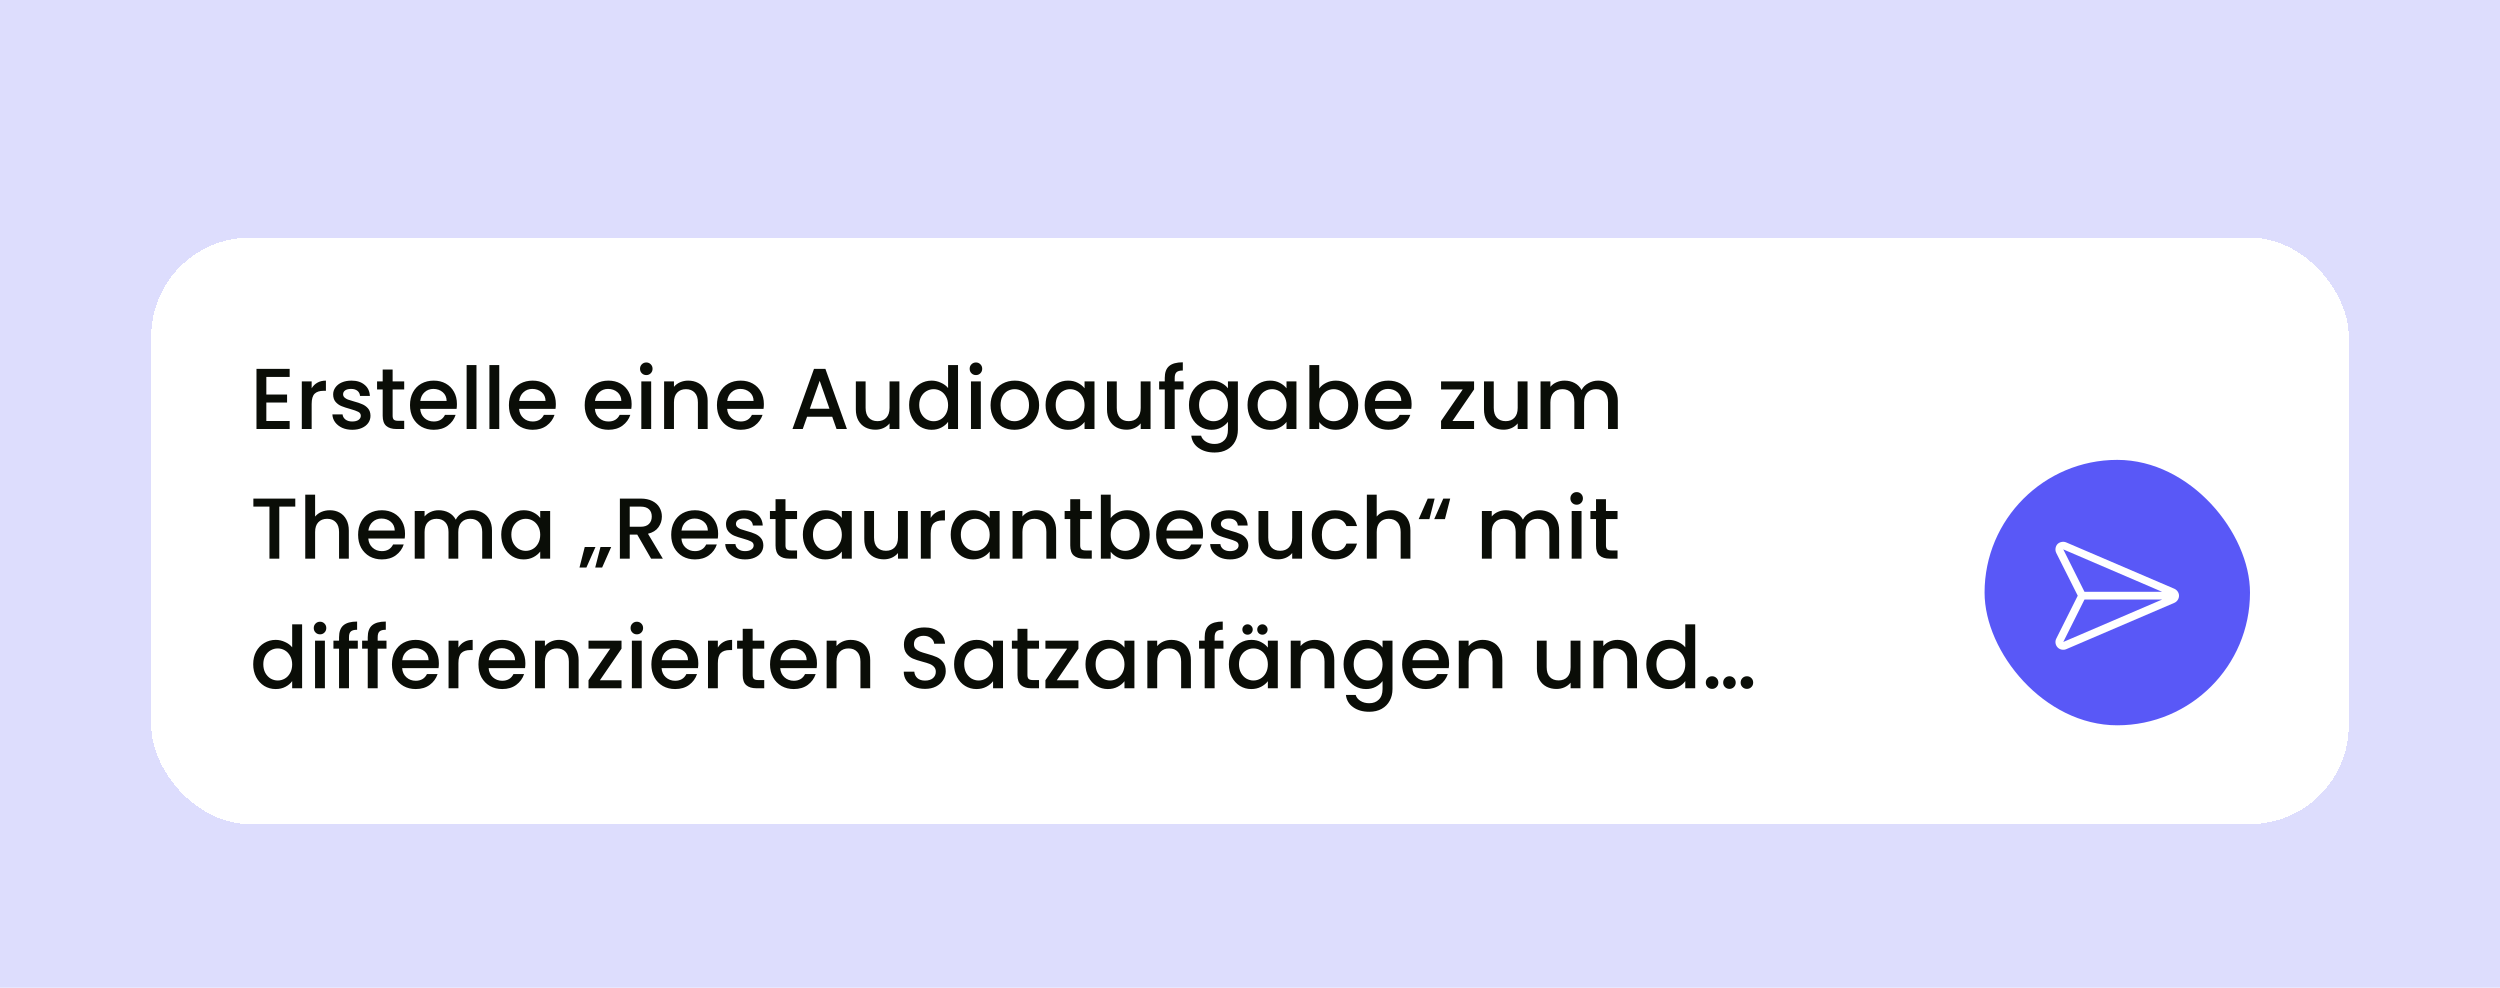
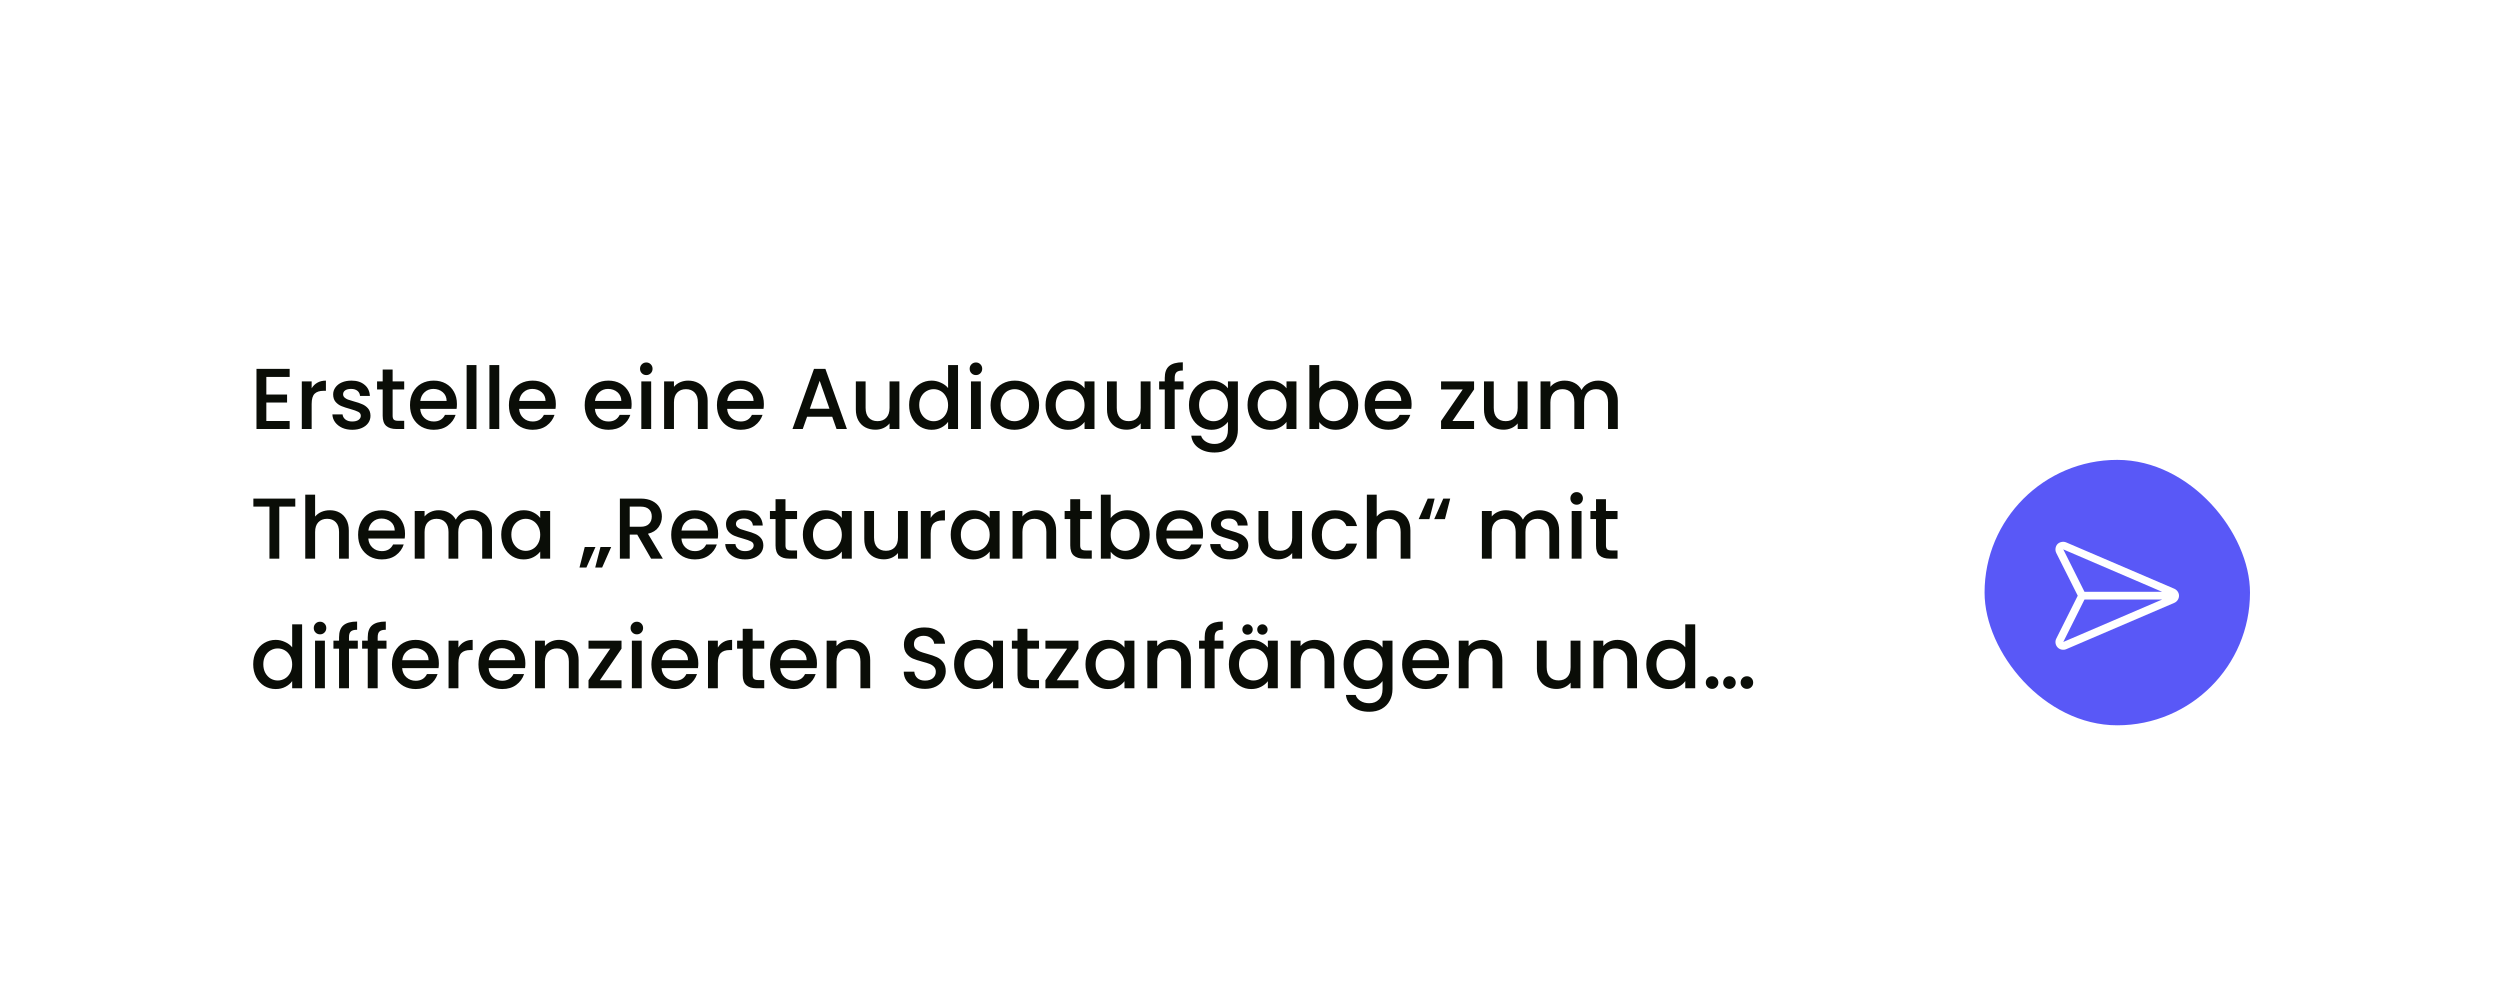
<svg xmlns="http://www.w3.org/2000/svg" width="405" height="160" viewBox="0 0 405 160" fill="none">
  <g clip-path="url(#clip0_9264_1974)">
-     <rect width="405" height="160" fill="#DDDDFD" />
    <g filter="url(#filter0_dd_9264_1974)">
      <rect x="24.5" y="32.5" width="356" height="95" rx="16" fill="white" shape-rendering="crispEdges" />
      <path d="M43.146 55.058V57.914H46.506V59.216H43.146V62.198H46.926V63.5H41.55V53.756H46.926V55.058H43.146ZM50.488 56.906C50.721 56.514 51.029 56.211 51.412 55.996C51.804 55.772 52.266 55.66 52.798 55.66V57.312H52.392C51.767 57.312 51.291 57.471 50.964 57.788C50.647 58.105 50.488 58.656 50.488 59.44V63.5H48.892V55.786H50.488V56.906ZM57.065 63.626C56.458 63.626 55.912 63.519 55.427 63.304C54.951 63.08 54.573 62.781 54.293 62.408C54.013 62.025 53.864 61.601 53.845 61.134H55.497C55.525 61.461 55.679 61.736 55.959 61.96C56.248 62.175 56.608 62.282 57.037 62.282C57.485 62.282 57.83 62.198 58.073 62.03C58.325 61.853 58.451 61.629 58.451 61.358C58.451 61.069 58.311 60.854 58.031 60.714C57.76 60.574 57.326 60.42 56.729 60.252C56.15 60.093 55.679 59.939 55.315 59.79C54.951 59.641 54.633 59.412 54.363 59.104C54.102 58.796 53.971 58.39 53.971 57.886C53.971 57.475 54.092 57.102 54.335 56.766C54.578 56.421 54.923 56.15 55.371 55.954C55.828 55.758 56.351 55.66 56.939 55.66C57.816 55.66 58.521 55.884 59.053 56.332C59.594 56.771 59.883 57.373 59.921 58.138H58.325C58.297 57.793 58.157 57.517 57.905 57.312C57.653 57.107 57.312 57.004 56.883 57.004C56.463 57.004 56.141 57.083 55.917 57.242C55.693 57.401 55.581 57.611 55.581 57.872C55.581 58.077 55.656 58.25 55.805 58.39C55.954 58.53 56.136 58.642 56.351 58.726C56.566 58.801 56.883 58.899 57.303 59.02C57.863 59.169 58.32 59.323 58.675 59.482C59.039 59.631 59.352 59.855 59.613 60.154C59.874 60.453 60.01 60.849 60.019 61.344C60.019 61.783 59.898 62.175 59.655 62.52C59.412 62.865 59.067 63.136 58.619 63.332C58.18 63.528 57.662 63.626 57.065 63.626ZM63.605 57.088V61.358C63.605 61.647 63.671 61.857 63.801 61.988C63.941 62.109 64.175 62.17 64.501 62.17H65.481V63.5H64.221C63.503 63.5 62.952 63.332 62.569 62.996C62.187 62.66 61.995 62.114 61.995 61.358V57.088H61.085V55.786H61.995V53.868H63.605V55.786H65.481V57.088H63.605ZM74.022 59.454C74.022 59.743 74.004 60.005 73.966 60.238H68.072C68.119 60.854 68.348 61.349 68.758 61.722C69.169 62.095 69.673 62.282 70.27 62.282C71.129 62.282 71.736 61.923 72.09 61.204H73.812C73.579 61.913 73.154 62.497 72.538 62.954C71.932 63.402 71.176 63.626 70.27 63.626C69.533 63.626 68.87 63.463 68.282 63.136C67.704 62.8 67.246 62.333 66.91 61.736C66.584 61.129 66.42 60.429 66.42 59.636C66.42 58.843 66.579 58.147 66.896 57.55C67.223 56.943 67.676 56.477 68.254 56.15C68.842 55.823 69.514 55.66 70.27 55.66C70.998 55.66 71.647 55.819 72.216 56.136C72.786 56.453 73.229 56.901 73.546 57.48C73.864 58.049 74.022 58.707 74.022 59.454ZM72.356 58.95C72.347 58.362 72.137 57.891 71.726 57.536C71.316 57.181 70.807 57.004 70.2 57.004C69.65 57.004 69.178 57.181 68.786 57.536C68.394 57.881 68.161 58.353 68.086 58.95H72.356ZM77.189 53.14V63.5H75.593V53.14H77.189ZM80.88 53.14V63.5H79.284V53.14H80.88ZM90.046 59.454C90.046 59.743 90.027 60.005 89.99 60.238H84.096C84.142 60.854 84.371 61.349 84.782 61.722C85.192 62.095 85.696 62.282 86.294 62.282C87.152 62.282 87.759 61.923 88.114 61.204H89.836C89.602 61.913 89.178 62.497 88.562 62.954C87.955 63.402 87.199 63.626 86.294 63.626C85.556 63.626 84.894 63.463 84.306 63.136C83.727 62.8 83.27 62.333 82.934 61.736C82.607 61.129 82.444 60.429 82.444 59.636C82.444 58.843 82.602 58.147 82.92 57.55C83.246 56.943 83.699 56.477 84.278 56.15C84.866 55.823 85.538 55.66 86.294 55.66C87.022 55.66 87.67 55.819 88.24 56.136C88.809 56.453 89.252 56.901 89.57 57.48C89.887 58.049 90.046 58.707 90.046 59.454ZM88.38 58.95C88.37 58.362 88.16 57.891 87.75 57.536C87.339 57.181 86.83 57.004 86.224 57.004C85.673 57.004 85.202 57.181 84.81 57.536C84.418 57.881 84.184 58.353 84.11 58.95H88.38ZM102.323 59.454C102.323 59.743 102.304 60.005 102.267 60.238H96.373C96.42 60.854 96.648 61.349 97.059 61.722C97.47 62.095 97.974 62.282 98.571 62.282C99.43 62.282 100.036 61.923 100.391 61.204H102.113C101.88 61.913 101.455 62.497 100.839 62.954C100.232 63.402 99.477 63.626 98.571 63.626C97.834 63.626 97.171 63.463 96.583 63.136C96.004 62.8 95.547 62.333 95.211 61.736C94.885 61.129 94.721 60.429 94.721 59.636C94.721 58.843 94.88 58.147 95.197 57.55C95.524 56.943 95.977 56.477 96.555 56.15C97.143 55.823 97.815 55.66 98.571 55.66C99.299 55.66 99.948 55.819 100.517 56.136C101.086 56.453 101.53 56.901 101.847 57.48C102.164 58.049 102.323 58.707 102.323 59.454ZM100.657 58.95C100.648 58.362 100.438 57.891 100.027 57.536C99.617 57.181 99.108 57.004 98.501 57.004C97.951 57.004 97.479 57.181 97.087 57.536C96.695 57.881 96.462 58.353 96.387 58.95H100.657ZM104.706 54.764C104.416 54.764 104.174 54.666 103.978 54.47C103.782 54.274 103.684 54.031 103.684 53.742C103.684 53.453 103.782 53.21 103.978 53.014C104.174 52.818 104.416 52.72 104.706 52.72C104.986 52.72 105.224 52.818 105.42 53.014C105.616 53.21 105.714 53.453 105.714 53.742C105.714 54.031 105.616 54.274 105.42 54.47C105.224 54.666 104.986 54.764 104.706 54.764ZM105.49 55.786V63.5H103.894V55.786H105.49ZM111.477 55.66C112.084 55.66 112.625 55.786 113.101 56.038C113.586 56.29 113.964 56.663 114.235 57.158C114.506 57.653 114.641 58.25 114.641 58.95V63.5H113.059V59.188C113.059 58.497 112.886 57.97 112.541 57.606C112.196 57.233 111.724 57.046 111.127 57.046C110.53 57.046 110.054 57.233 109.699 57.606C109.354 57.97 109.181 58.497 109.181 59.188V63.5H107.585V55.786H109.181V56.668C109.442 56.351 109.774 56.103 110.175 55.926C110.586 55.749 111.02 55.66 111.477 55.66ZM123.747 59.454C123.747 59.743 123.728 60.005 123.691 60.238H117.797C117.844 60.854 118.072 61.349 118.483 61.722C118.894 62.095 119.398 62.282 119.995 62.282C120.854 62.282 121.46 61.923 121.815 61.204H123.537C123.304 61.913 122.879 62.497 122.263 62.954C121.656 63.402 120.9 63.626 119.995 63.626C119.258 63.626 118.595 63.463 118.007 63.136C117.428 62.8 116.971 62.333 116.635 61.736C116.308 61.129 116.145 60.429 116.145 59.636C116.145 58.843 116.304 58.147 116.621 57.55C116.948 56.943 117.4 56.477 117.979 56.15C118.567 55.823 119.239 55.66 119.995 55.66C120.723 55.66 121.372 55.819 121.941 56.136C122.51 56.453 122.954 56.901 123.271 57.48C123.588 58.049 123.747 58.707 123.747 59.454ZM122.081 58.95C122.072 58.362 121.862 57.891 121.451 57.536C121.04 57.181 120.532 57.004 119.925 57.004C119.374 57.004 118.903 57.181 118.511 57.536C118.119 57.881 117.886 58.353 117.811 58.95H122.081ZM134.82 61.512H130.746L130.046 63.5H128.38L131.866 53.756H133.714L137.2 63.5H135.52L134.82 61.512ZM134.372 60.21L132.79 55.688L131.194 60.21H134.372ZM145.702 55.786V63.5H144.106V62.59C143.854 62.907 143.523 63.159 143.112 63.346C142.711 63.523 142.281 63.612 141.824 63.612C141.217 63.612 140.671 63.486 140.186 63.234C139.71 62.982 139.332 62.609 139.052 62.114C138.781 61.619 138.646 61.022 138.646 60.322V55.786H140.228V60.084C140.228 60.775 140.401 61.307 140.746 61.68C141.091 62.044 141.563 62.226 142.16 62.226C142.757 62.226 143.229 62.044 143.574 61.68C143.929 61.307 144.106 60.775 144.106 60.084V55.786H145.702ZM147.276 59.608C147.276 58.833 147.434 58.147 147.752 57.55C148.078 56.953 148.517 56.491 149.068 56.164C149.628 55.828 150.248 55.66 150.93 55.66C151.434 55.66 151.928 55.772 152.414 55.996C152.908 56.211 153.3 56.5 153.59 56.864V53.14H155.2V63.5H153.59V62.338C153.328 62.711 152.964 63.019 152.498 63.262C152.04 63.505 151.513 63.626 150.916 63.626C150.244 63.626 149.628 63.458 149.068 63.122C148.517 62.777 148.078 62.301 147.752 61.694C147.434 61.078 147.276 60.383 147.276 59.608ZM153.59 59.636C153.59 59.104 153.478 58.642 153.254 58.25C153.039 57.858 152.754 57.559 152.4 57.354C152.045 57.149 151.662 57.046 151.252 57.046C150.841 57.046 150.458 57.149 150.104 57.354C149.749 57.55 149.46 57.844 149.236 58.236C149.021 58.619 148.914 59.076 148.914 59.608C148.914 60.14 149.021 60.607 149.236 61.008C149.46 61.409 149.749 61.717 150.104 61.932C150.468 62.137 150.85 62.24 151.252 62.24C151.662 62.24 152.045 62.137 152.4 61.932C152.754 61.727 153.039 61.428 153.254 61.036C153.478 60.635 153.59 60.168 153.59 59.636ZM158.108 54.764C157.819 54.764 157.576 54.666 157.38 54.47C157.184 54.274 157.086 54.031 157.086 53.742C157.086 53.453 157.184 53.21 157.38 53.014C157.576 52.818 157.819 52.72 158.108 52.72C158.388 52.72 158.626 52.818 158.822 53.014C159.018 53.21 159.116 53.453 159.116 53.742C159.116 54.031 159.018 54.274 158.822 54.47C158.626 54.666 158.388 54.764 158.108 54.764ZM158.892 55.786V63.5H157.296V55.786H158.892ZM164.334 63.626C163.606 63.626 162.948 63.463 162.36 63.136C161.772 62.8 161.31 62.333 160.974 61.736C160.638 61.129 160.47 60.429 160.47 59.636C160.47 58.852 160.642 58.157 160.988 57.55C161.333 56.943 161.804 56.477 162.402 56.15C162.999 55.823 163.666 55.66 164.404 55.66C165.141 55.66 165.808 55.823 166.406 56.15C167.003 56.477 167.474 56.943 167.82 57.55C168.165 58.157 168.338 58.852 168.338 59.636C168.338 60.42 168.16 61.115 167.806 61.722C167.451 62.329 166.966 62.8 166.35 63.136C165.743 63.463 165.071 63.626 164.334 63.626ZM164.334 62.24C164.744 62.24 165.127 62.142 165.482 61.946C165.846 61.75 166.14 61.456 166.364 61.064C166.588 60.672 166.7 60.196 166.7 59.636C166.7 59.076 166.592 58.605 166.378 58.222C166.163 57.83 165.878 57.536 165.524 57.34C165.169 57.144 164.786 57.046 164.376 57.046C163.965 57.046 163.582 57.144 163.228 57.34C162.882 57.536 162.607 57.83 162.402 58.222C162.196 58.605 162.094 59.076 162.094 59.636C162.094 60.467 162.304 61.111 162.724 61.568C163.153 62.016 163.69 62.24 164.334 62.24ZM169.383 59.608C169.383 58.833 169.542 58.147 169.859 57.55C170.186 56.953 170.625 56.491 171.175 56.164C171.735 55.828 172.351 55.66 173.023 55.66C173.63 55.66 174.157 55.781 174.605 56.024C175.063 56.257 175.427 56.551 175.697 56.906V55.786H177.307V63.5H175.697V62.352C175.427 62.716 175.058 63.019 174.591 63.262C174.125 63.505 173.593 63.626 172.995 63.626C172.333 63.626 171.726 63.458 171.175 63.122C170.625 62.777 170.186 62.301 169.859 61.694C169.542 61.078 169.383 60.383 169.383 59.608ZM175.697 59.636C175.697 59.104 175.585 58.642 175.361 58.25C175.147 57.858 174.862 57.559 174.507 57.354C174.153 57.149 173.77 57.046 173.359 57.046C172.949 57.046 172.566 57.149 172.211 57.354C171.857 57.55 171.567 57.844 171.343 58.236C171.129 58.619 171.021 59.076 171.021 59.608C171.021 60.14 171.129 60.607 171.343 61.008C171.567 61.409 171.857 61.717 172.211 61.932C172.575 62.137 172.958 62.24 173.359 62.24C173.77 62.24 174.153 62.137 174.507 61.932C174.862 61.727 175.147 61.428 175.361 61.036C175.585 60.635 175.697 60.168 175.697 59.636ZM186.39 55.786V63.5H184.794V62.59C184.542 62.907 184.21 63.159 183.8 63.346C183.398 63.523 182.969 63.612 182.512 63.612C181.905 63.612 181.359 63.486 180.874 63.234C180.398 62.982 180.02 62.609 179.74 62.114C179.469 61.619 179.334 61.022 179.334 60.322V55.786H180.916V60.084C180.916 60.775 181.088 61.307 181.434 61.68C181.779 62.044 182.25 62.226 182.848 62.226C183.445 62.226 183.916 62.044 184.262 61.68C184.616 61.307 184.794 60.775 184.794 60.084V55.786H186.39ZM191.729 57.088H190.301V63.5H188.691V57.088H187.781V55.786H188.691V55.24C188.691 54.353 188.925 53.709 189.391 53.308C189.867 52.897 190.609 52.692 191.617 52.692V54.022C191.132 54.022 190.791 54.115 190.595 54.302C190.399 54.479 190.301 54.792 190.301 55.24V55.786H191.729V57.088ZM196.252 55.66C196.849 55.66 197.376 55.781 197.834 56.024C198.3 56.257 198.664 56.551 198.926 56.906V55.786H200.536V63.626C200.536 64.335 200.386 64.965 200.088 65.516C199.789 66.076 199.355 66.515 198.786 66.832C198.226 67.149 197.554 67.308 196.77 67.308C195.724 67.308 194.856 67.061 194.166 66.566C193.475 66.081 193.083 65.418 192.99 64.578H194.572C194.693 64.979 194.95 65.301 195.342 65.544C195.743 65.796 196.219 65.922 196.77 65.922C197.414 65.922 197.932 65.726 198.324 65.334C198.725 64.942 198.926 64.373 198.926 63.626V62.338C198.655 62.702 198.286 63.01 197.82 63.262C197.362 63.505 196.84 63.626 196.252 63.626C195.58 63.626 194.964 63.458 194.404 63.122C193.853 62.777 193.414 62.301 193.088 61.694C192.77 61.078 192.612 60.383 192.612 59.608C192.612 58.833 192.77 58.147 193.088 57.55C193.414 56.953 193.853 56.491 194.404 56.164C194.964 55.828 195.58 55.66 196.252 55.66ZM198.926 59.636C198.926 59.104 198.814 58.642 198.59 58.25C198.375 57.858 198.09 57.559 197.736 57.354C197.381 57.149 196.998 57.046 196.588 57.046C196.177 57.046 195.794 57.149 195.44 57.354C195.085 57.55 194.796 57.844 194.572 58.236C194.357 58.619 194.25 59.076 194.25 59.608C194.25 60.14 194.357 60.607 194.572 61.008C194.796 61.409 195.085 61.717 195.44 61.932C195.804 62.137 196.186 62.24 196.588 62.24C196.998 62.24 197.381 62.137 197.736 61.932C198.09 61.727 198.375 61.428 198.59 61.036C198.814 60.635 198.926 60.168 198.926 59.636ZM202.1 59.608C202.1 58.833 202.259 58.147 202.576 57.55C202.903 56.953 203.341 56.491 203.892 56.164C204.452 55.828 205.068 55.66 205.74 55.66C206.347 55.66 206.874 55.781 207.322 56.024C207.779 56.257 208.143 56.551 208.414 56.906V55.786H210.024V63.5H208.414V62.352C208.143 62.716 207.775 63.019 207.308 63.262C206.841 63.505 206.309 63.626 205.712 63.626C205.049 63.626 204.443 63.458 203.892 63.122C203.341 62.777 202.903 62.301 202.576 61.694C202.259 61.078 202.1 60.383 202.1 59.608ZM208.414 59.636C208.414 59.104 208.302 58.642 208.078 58.25C207.863 57.858 207.579 57.559 207.224 57.354C206.869 57.149 206.487 57.046 206.076 57.046C205.665 57.046 205.283 57.149 204.928 57.354C204.573 57.55 204.284 57.844 204.06 58.236C203.845 58.619 203.738 59.076 203.738 59.608C203.738 60.14 203.845 60.607 204.06 61.008C204.284 61.409 204.573 61.717 204.928 61.932C205.292 62.137 205.675 62.24 206.076 62.24C206.487 62.24 206.869 62.137 207.224 61.932C207.579 61.727 207.863 61.428 208.078 61.036C208.302 60.635 208.414 60.168 208.414 59.636ZM213.716 56.934C213.987 56.561 214.356 56.257 214.822 56.024C215.298 55.781 215.826 55.66 216.404 55.66C217.086 55.66 217.702 55.823 218.252 56.15C218.803 56.477 219.237 56.943 219.554 57.55C219.872 58.147 220.03 58.833 220.03 59.608C220.03 60.383 219.872 61.078 219.554 61.694C219.237 62.301 218.798 62.777 218.238 63.122C217.688 63.458 217.076 63.626 216.404 63.626C215.807 63.626 215.275 63.509 214.808 63.276C214.351 63.043 213.987 62.744 213.716 62.38V63.5H212.12V53.14H213.716V56.934ZM218.406 59.608C218.406 59.076 218.294 58.619 218.07 58.236C217.856 57.844 217.566 57.55 217.202 57.354C216.848 57.149 216.465 57.046 216.054 57.046C215.653 57.046 215.27 57.149 214.906 57.354C214.552 57.559 214.262 57.858 214.038 58.25C213.824 58.642 213.716 59.104 213.716 59.636C213.716 60.168 213.824 60.635 214.038 61.036C214.262 61.428 214.552 61.727 214.906 61.932C215.27 62.137 215.653 62.24 216.054 62.24C216.465 62.24 216.848 62.137 217.202 61.932C217.566 61.717 217.856 61.409 218.07 61.008C218.294 60.607 218.406 60.14 218.406 59.608ZM228.679 59.454C228.679 59.743 228.66 60.005 228.623 60.238H222.729C222.775 60.854 223.004 61.349 223.415 61.722C223.825 62.095 224.329 62.282 224.927 62.282C225.785 62.282 226.392 61.923 226.747 61.204H228.469C228.235 61.913 227.811 62.497 227.195 62.954C226.588 63.402 225.832 63.626 224.927 63.626C224.189 63.626 223.527 63.463 222.939 63.136C222.36 62.8 221.903 62.333 221.567 61.736C221.24 61.129 221.077 60.429 221.077 59.636C221.077 58.843 221.235 58.147 221.553 57.55C221.879 56.943 222.332 56.477 222.911 56.15C223.499 55.823 224.171 55.66 224.927 55.66C225.655 55.66 226.303 55.819 226.873 56.136C227.442 56.453 227.885 56.901 228.203 57.48C228.52 58.049 228.679 58.707 228.679 59.454ZM227.013 58.95C227.003 58.362 226.793 57.891 226.383 57.536C225.972 57.181 225.463 57.004 224.857 57.004C224.306 57.004 223.835 57.181 223.443 57.536C223.051 57.881 222.817 58.353 222.743 58.95H227.013ZM235.3 62.198H238.8V63.5H233.452V62.198L236.966 57.088H233.452V55.786H238.8V57.088L235.3 62.198ZM247.462 55.786V63.5H245.866V62.59C245.614 62.907 245.282 63.159 244.872 63.346C244.47 63.523 244.041 63.612 243.584 63.612C242.977 63.612 242.431 63.486 241.946 63.234C241.47 62.982 241.092 62.609 240.812 62.114C240.541 61.619 240.406 61.022 240.406 60.322V55.786H241.988V60.084C241.988 60.775 242.16 61.307 242.506 61.68C242.851 62.044 243.322 62.226 243.92 62.226C244.517 62.226 244.988 62.044 245.334 61.68C245.688 61.307 245.866 60.775 245.866 60.084V55.786H247.462ZM258.906 55.66C259.512 55.66 260.054 55.786 260.53 56.038C261.015 56.29 261.393 56.663 261.664 57.158C261.944 57.653 262.084 58.25 262.084 58.95V63.5H260.502V59.188C260.502 58.497 260.329 57.97 259.984 57.606C259.638 57.233 259.167 57.046 258.57 57.046C257.972 57.046 257.496 57.233 257.142 57.606C256.796 57.97 256.624 58.497 256.624 59.188V63.5H255.042V59.188C255.042 58.497 254.869 57.97 254.524 57.606C254.178 57.233 253.707 57.046 253.11 57.046C252.512 57.046 252.036 57.233 251.682 57.606C251.336 57.97 251.164 58.497 251.164 59.188V63.5H249.568V55.786H251.164V56.668C251.425 56.351 251.756 56.103 252.158 55.926C252.559 55.749 252.988 55.66 253.446 55.66C254.062 55.66 254.612 55.791 255.098 56.052C255.583 56.313 255.956 56.691 256.218 57.186C256.451 56.719 256.815 56.351 257.31 56.08C257.804 55.8 258.336 55.66 258.906 55.66ZM47.836 74.77V76.072H45.246V84.5H43.65V76.072H41.046V74.77H47.836ZM53.442 76.66C54.03 76.66 54.553 76.786 55.01 77.038C55.477 77.29 55.841 77.663 56.102 78.158C56.373 78.653 56.508 79.25 56.508 79.95V84.5H54.926V80.188C54.926 79.497 54.754 78.97 54.408 78.606C54.063 78.233 53.592 78.046 52.994 78.046C52.397 78.046 51.921 78.233 51.566 78.606C51.221 78.97 51.048 79.497 51.048 80.188V84.5H49.452V74.14H51.048V77.682C51.319 77.355 51.66 77.103 52.07 76.926C52.49 76.749 52.948 76.66 53.442 76.66ZM65.614 80.454C65.614 80.743 65.596 81.005 65.558 81.238H59.664C59.711 81.854 59.94 82.349 60.35 82.722C60.761 83.095 61.265 83.282 61.862 83.282C62.721 83.282 63.328 82.923 63.682 82.204H65.404C65.171 82.913 64.746 83.497 64.13 83.954C63.523 84.402 62.767 84.626 61.862 84.626C61.125 84.626 60.462 84.463 59.874 84.136C59.295 83.8 58.838 83.333 58.502 82.736C58.175 82.129 58.012 81.429 58.012 80.636C58.012 79.843 58.171 79.147 58.488 78.55C58.815 77.943 59.267 77.477 59.846 77.15C60.434 76.823 61.106 76.66 61.862 76.66C62.59 76.66 63.239 76.819 63.808 77.136C64.377 77.453 64.821 77.901 65.138 78.48C65.456 79.049 65.614 79.707 65.614 80.454ZM63.948 79.95C63.939 79.362 63.729 78.891 63.318 78.536C62.907 78.181 62.399 78.004 61.792 78.004C61.242 78.004 60.77 78.181 60.378 78.536C59.986 78.881 59.753 79.353 59.678 79.95H63.948ZM76.523 76.66C77.129 76.66 77.671 76.786 78.147 77.038C78.632 77.29 79.01 77.663 79.281 78.158C79.561 78.653 79.701 79.25 79.701 79.95V84.5H78.119V80.188C78.119 79.497 77.946 78.97 77.601 78.606C77.255 78.233 76.784 78.046 76.187 78.046C75.589 78.046 75.113 78.233 74.759 78.606C74.413 78.97 74.241 79.497 74.241 80.188V84.5H72.659V80.188C72.659 79.497 72.486 78.97 72.141 78.606C71.795 78.233 71.324 78.046 70.727 78.046C70.129 78.046 69.653 78.233 69.299 78.606C68.953 78.97 68.781 79.497 68.781 80.188V84.5H67.185V76.786H68.781V77.668C69.042 77.351 69.373 77.103 69.775 76.926C70.176 76.749 70.605 76.66 71.063 76.66C71.679 76.66 72.229 76.791 72.715 77.052C73.2 77.313 73.573 77.691 73.835 78.186C74.068 77.719 74.432 77.351 74.927 77.08C75.421 76.8 75.953 76.66 76.523 76.66ZM81.2 80.608C81.2 79.833 81.358 79.147 81.676 78.55C82.002 77.953 82.441 77.491 82.992 77.164C83.552 76.828 84.168 76.66 84.84 76.66C85.446 76.66 85.974 76.781 86.422 77.024C86.879 77.257 87.243 77.551 87.514 77.906V76.786H89.124V84.5H87.514V83.352C87.243 83.716 86.874 84.019 86.408 84.262C85.941 84.505 85.409 84.626 84.812 84.626C84.149 84.626 83.542 84.458 82.992 84.122C82.441 83.777 82.002 83.301 81.676 82.694C81.358 82.078 81.2 81.383 81.2 80.608ZM87.514 80.636C87.514 80.104 87.402 79.642 87.178 79.25C86.963 78.858 86.678 78.559 86.324 78.354C85.969 78.149 85.586 78.046 85.176 78.046C84.765 78.046 84.382 78.149 84.028 78.354C83.673 78.55 83.384 78.844 83.16 79.236C82.945 79.619 82.838 80.076 82.838 80.608C82.838 81.14 82.945 81.607 83.16 82.008C83.384 82.409 83.673 82.717 84.028 82.932C84.392 83.137 84.774 83.24 85.176 83.24C85.586 83.24 85.969 83.137 86.324 82.932C86.678 82.727 86.963 82.428 87.178 82.036C87.402 81.635 87.514 81.168 87.514 80.636ZM94.731 82.61H96.467L94.997 85.942H93.877L94.731 82.61ZM97.279 82.61H99.015L97.545 85.942H96.425L97.279 82.61ZM105.475 84.5L103.235 80.608H102.017V84.5H100.421V74.77H103.781C104.528 74.77 105.158 74.901 105.671 75.162C106.194 75.423 106.581 75.773 106.833 76.212C107.094 76.651 107.225 77.141 107.225 77.682C107.225 78.317 107.038 78.895 106.665 79.418C106.301 79.931 105.736 80.281 104.971 80.468L107.379 84.5H105.475ZM102.017 79.334H103.781C104.378 79.334 104.826 79.185 105.125 78.886C105.433 78.587 105.587 78.186 105.587 77.682C105.587 77.178 105.438 76.786 105.139 76.506C104.84 76.217 104.388 76.072 103.781 76.072H102.017V79.334ZM116.337 80.454C116.337 80.743 116.318 81.005 116.281 81.238H110.387C110.433 81.854 110.662 82.349 111.073 82.722C111.483 83.095 111.987 83.282 112.585 83.282C113.443 83.282 114.05 82.923 114.405 82.204H116.127C115.893 82.913 115.469 83.497 114.853 83.954C114.246 84.402 113.49 84.626 112.585 84.626C111.847 84.626 111.185 84.463 110.597 84.136C110.018 83.8 109.561 83.333 109.225 82.736C108.898 82.129 108.735 81.429 108.735 80.636C108.735 79.843 108.893 79.147 109.211 78.55C109.537 77.943 109.99 77.477 110.569 77.15C111.157 76.823 111.829 76.66 112.585 76.66C113.313 76.66 113.961 76.819 114.531 77.136C115.1 77.453 115.543 77.901 115.861 78.48C116.178 79.049 116.337 79.707 116.337 80.454ZM114.671 79.95C114.661 79.362 114.451 78.891 114.041 78.536C113.63 78.181 113.121 78.004 112.515 78.004C111.964 78.004 111.493 78.181 111.101 78.536C110.709 78.881 110.475 79.353 110.401 79.95H114.671ZM120.707 84.626C120.101 84.626 119.555 84.519 119.069 84.304C118.593 84.08 118.215 83.781 117.935 83.408C117.655 83.025 117.506 82.601 117.487 82.134H119.139C119.167 82.461 119.321 82.736 119.601 82.96C119.891 83.175 120.25 83.282 120.679 83.282C121.127 83.282 121.473 83.198 121.715 83.03C121.967 82.853 122.093 82.629 122.093 82.358C122.093 82.069 121.953 81.854 121.673 81.714C121.403 81.574 120.969 81.42 120.371 81.252C119.793 81.093 119.321 80.939 118.957 80.79C118.593 80.641 118.276 80.412 118.005 80.104C117.744 79.796 117.613 79.39 117.613 78.886C117.613 78.475 117.735 78.102 117.977 77.766C118.22 77.421 118.565 77.15 119.013 76.954C119.471 76.758 119.993 76.66 120.581 76.66C121.459 76.66 122.163 76.884 122.695 77.332C123.237 77.771 123.526 78.373 123.563 79.138H121.967C121.939 78.793 121.799 78.517 121.547 78.312C121.295 78.107 120.955 78.004 120.525 78.004C120.105 78.004 119.783 78.083 119.559 78.242C119.335 78.401 119.223 78.611 119.223 78.872C119.223 79.077 119.298 79.25 119.447 79.39C119.597 79.53 119.779 79.642 119.993 79.726C120.208 79.801 120.525 79.899 120.945 80.02C121.505 80.169 121.963 80.323 122.317 80.482C122.681 80.631 122.994 80.855 123.255 81.154C123.517 81.453 123.652 81.849 123.661 82.344C123.661 82.783 123.54 83.175 123.297 83.52C123.055 83.865 122.709 84.136 122.261 84.332C121.823 84.528 121.305 84.626 120.707 84.626ZM127.248 78.088V82.358C127.248 82.647 127.313 82.857 127.444 82.988C127.584 83.109 127.817 83.17 128.144 83.17H129.124V84.5H127.864C127.145 84.5 126.595 84.332 126.212 83.996C125.829 83.66 125.638 83.114 125.638 82.358V78.088H124.728V76.786H125.638V74.868H127.248V76.786H129.124V78.088H127.248ZM130.063 80.608C130.063 79.833 130.222 79.147 130.539 78.55C130.866 77.953 131.304 77.491 131.855 77.164C132.415 76.828 133.031 76.66 133.703 76.66C134.31 76.66 134.837 76.781 135.285 77.024C135.742 77.257 136.106 77.551 136.377 77.906V76.786H137.987V84.5H136.377V83.352C136.106 83.716 135.738 84.019 135.271 84.262C134.804 84.505 134.272 84.626 133.675 84.626C133.012 84.626 132.406 84.458 131.855 84.122C131.304 83.777 130.866 83.301 130.539 82.694C130.222 82.078 130.063 81.383 130.063 80.608ZM136.377 80.636C136.377 80.104 136.265 79.642 136.041 79.25C135.826 78.858 135.542 78.559 135.187 78.354C134.832 78.149 134.45 78.046 134.039 78.046C133.628 78.046 133.246 78.149 132.891 78.354C132.536 78.55 132.247 78.844 132.023 79.236C131.808 79.619 131.701 80.076 131.701 80.608C131.701 81.14 131.808 81.607 132.023 82.008C132.247 82.409 132.536 82.717 132.891 82.932C133.255 83.137 133.638 83.24 134.039 83.24C134.45 83.24 134.832 83.137 135.187 82.932C135.542 82.727 135.826 82.428 136.041 82.036C136.265 81.635 136.377 81.168 136.377 80.636ZM147.069 76.786V84.5H145.473V83.59C145.221 83.907 144.89 84.159 144.479 84.346C144.078 84.523 143.649 84.612 143.191 84.612C142.585 84.612 142.039 84.486 141.553 84.234C141.077 83.982 140.699 83.609 140.419 83.114C140.149 82.619 140.013 82.022 140.013 81.322V76.786H141.595V81.084C141.595 81.775 141.768 82.307 142.113 82.68C142.459 83.044 142.93 83.226 143.527 83.226C144.125 83.226 144.596 83.044 144.941 82.68C145.296 82.307 145.473 81.775 145.473 81.084V76.786H147.069ZM150.771 77.906C151.004 77.514 151.312 77.211 151.695 76.996C152.087 76.772 152.549 76.66 153.081 76.66V78.312H152.675C152.05 78.312 151.574 78.471 151.247 78.788C150.93 79.105 150.771 79.656 150.771 80.44V84.5H149.175V76.786H150.771V77.906ZM154.016 80.608C154.016 79.833 154.175 79.147 154.492 78.55C154.819 77.953 155.257 77.491 155.808 77.164C156.368 76.828 156.984 76.66 157.656 76.66C158.263 76.66 158.79 76.781 159.238 77.024C159.695 77.257 160.059 77.551 160.33 77.906V76.786H161.94V84.5H160.33V83.352C160.059 83.716 159.691 84.019 159.224 84.262C158.757 84.505 158.225 84.626 157.628 84.626C156.965 84.626 156.359 84.458 155.808 84.122C155.257 83.777 154.819 83.301 154.492 82.694C154.175 82.078 154.016 81.383 154.016 80.608ZM160.33 80.636C160.33 80.104 160.218 79.642 159.994 79.25C159.779 78.858 159.495 78.559 159.14 78.354C158.785 78.149 158.403 78.046 157.992 78.046C157.581 78.046 157.199 78.149 156.844 78.354C156.489 78.55 156.2 78.844 155.976 79.236C155.761 79.619 155.654 80.076 155.654 80.608C155.654 81.14 155.761 81.607 155.976 82.008C156.2 82.409 156.489 82.717 156.844 82.932C157.208 83.137 157.591 83.24 157.992 83.24C158.403 83.24 158.785 83.137 159.14 82.932C159.495 82.727 159.779 82.428 159.994 82.036C160.218 81.635 160.33 81.168 160.33 80.636ZM167.928 76.66C168.535 76.66 169.076 76.786 169.552 77.038C170.038 77.29 170.416 77.663 170.686 78.158C170.957 78.653 171.092 79.25 171.092 79.95V84.5H169.51V80.188C169.51 79.497 169.338 78.97 168.992 78.606C168.647 78.233 168.176 78.046 167.578 78.046C166.981 78.046 166.505 78.233 166.15 78.606C165.805 78.97 165.632 79.497 165.632 80.188V84.5H164.036V76.786H165.632V77.668C165.894 77.351 166.225 77.103 166.626 76.926C167.037 76.749 167.471 76.66 167.928 76.66ZM174.99 78.088V82.358C174.99 82.647 175.055 82.857 175.186 82.988C175.326 83.109 175.559 83.17 175.886 83.17H176.866V84.5H175.606C174.887 84.5 174.337 84.332 173.954 83.996C173.571 83.66 173.38 83.114 173.38 82.358V78.088H172.47V76.786H173.38V74.868H174.99V76.786H176.866V78.088H174.99ZM179.933 77.934C180.204 77.561 180.572 77.257 181.039 77.024C181.515 76.781 182.042 76.66 182.621 76.66C183.302 76.66 183.918 76.823 184.469 77.15C185.02 77.477 185.454 77.943 185.771 78.55C186.088 79.147 186.247 79.833 186.247 80.608C186.247 81.383 186.088 82.078 185.771 82.694C185.454 83.301 185.015 83.777 184.455 84.122C183.904 84.458 183.293 84.626 182.621 84.626C182.024 84.626 181.492 84.509 181.025 84.276C180.568 84.043 180.204 83.744 179.933 83.38V84.5H178.337V74.14H179.933V77.934ZM184.623 80.608C184.623 80.076 184.511 79.619 184.287 79.236C184.072 78.844 183.783 78.55 183.419 78.354C183.064 78.149 182.682 78.046 182.271 78.046C181.87 78.046 181.487 78.149 181.123 78.354C180.768 78.559 180.479 78.858 180.255 79.25C180.04 79.642 179.933 80.104 179.933 80.636C179.933 81.168 180.04 81.635 180.255 82.036C180.479 82.428 180.768 82.727 181.123 82.932C181.487 83.137 181.87 83.24 182.271 83.24C182.682 83.24 183.064 83.137 183.419 82.932C183.783 82.717 184.072 82.409 184.287 82.008C184.511 81.607 184.623 81.14 184.623 80.608ZM194.895 80.454C194.895 80.743 194.877 81.005 194.839 81.238H188.945C188.992 81.854 189.221 82.349 189.631 82.722C190.042 83.095 190.546 83.282 191.143 83.282C192.002 83.282 192.609 82.923 192.963 82.204H194.685C194.452 82.913 194.027 83.497 193.411 83.954C192.805 84.402 192.049 84.626 191.143 84.626C190.406 84.626 189.743 84.463 189.155 84.136C188.577 83.8 188.119 83.333 187.783 82.736C187.457 82.129 187.293 81.429 187.293 80.636C187.293 79.843 187.452 79.147 187.769 78.55C188.096 77.943 188.549 77.477 189.127 77.15C189.715 76.823 190.387 76.66 191.143 76.66C191.871 76.66 192.52 76.819 193.089 77.136C193.659 77.453 194.102 77.901 194.419 78.48C194.737 79.049 194.895 79.707 194.895 80.454ZM193.229 79.95C193.22 79.362 193.01 78.891 192.599 78.536C192.189 78.181 191.68 78.004 191.073 78.004C190.523 78.004 190.051 78.181 189.659 78.536C189.267 78.881 189.034 79.353 188.959 79.95H193.229ZM199.266 84.626C198.659 84.626 198.113 84.519 197.628 84.304C197.152 84.08 196.774 83.781 196.494 83.408C196.214 83.025 196.065 82.601 196.046 82.134H197.698C197.726 82.461 197.88 82.736 198.16 82.96C198.449 83.175 198.809 83.282 199.238 83.282C199.686 83.282 200.031 83.198 200.274 83.03C200.526 82.853 200.652 82.629 200.652 82.358C200.652 82.069 200.512 81.854 200.232 81.714C199.961 81.574 199.527 81.42 198.93 81.252C198.351 81.093 197.88 80.939 197.516 80.79C197.152 80.641 196.835 80.412 196.564 80.104C196.303 79.796 196.172 79.39 196.172 78.886C196.172 78.475 196.293 78.102 196.536 77.766C196.779 77.421 197.124 77.15 197.572 76.954C198.029 76.758 198.552 76.66 199.14 76.66C200.017 76.66 200.722 76.884 201.254 77.332C201.795 77.771 202.085 78.373 202.122 79.138H200.526C200.498 78.793 200.358 78.517 200.106 78.312C199.854 78.107 199.513 78.004 199.084 78.004C198.664 78.004 198.342 78.083 198.118 78.242C197.894 78.401 197.782 78.611 197.782 78.872C197.782 79.077 197.857 79.25 198.006 79.39C198.155 79.53 198.337 79.642 198.552 79.726C198.767 79.801 199.084 79.899 199.504 80.02C200.064 80.169 200.521 80.323 200.876 80.482C201.24 80.631 201.553 80.855 201.814 81.154C202.075 81.453 202.211 81.849 202.22 82.344C202.22 82.783 202.099 83.175 201.856 83.52C201.613 83.865 201.268 84.136 200.82 84.332C200.381 84.528 199.863 84.626 199.266 84.626ZM210.931 76.786V84.5H209.335V83.59C209.083 83.907 208.751 84.159 208.341 84.346C207.939 84.523 207.51 84.612 207.053 84.612C206.446 84.612 205.9 84.486 205.415 84.234C204.939 83.982 204.561 83.609 204.281 83.114C204.01 82.619 203.875 82.022 203.875 81.322V76.786H205.457V81.084C205.457 81.775 205.629 82.307 205.975 82.68C206.32 83.044 206.791 83.226 207.389 83.226C207.986 83.226 208.457 83.044 208.803 82.68C209.157 82.307 209.335 81.775 209.335 81.084V76.786H210.931ZM212.504 80.636C212.504 79.843 212.663 79.147 212.98 78.55C213.307 77.943 213.755 77.477 214.324 77.15C214.894 76.823 215.547 76.66 216.284 76.66C217.218 76.66 217.988 76.884 218.594 77.332C219.21 77.771 219.626 78.401 219.84 79.222H218.118C217.978 78.839 217.754 78.541 217.446 78.326C217.138 78.111 216.751 78.004 216.284 78.004C215.631 78.004 215.108 78.237 214.716 78.704C214.334 79.161 214.142 79.805 214.142 80.636C214.142 81.467 214.334 82.115 214.716 82.582C215.108 83.049 215.631 83.282 216.284 83.282C217.208 83.282 217.82 82.876 218.118 82.064H219.84C219.616 82.848 219.196 83.473 218.58 83.94C217.964 84.397 217.199 84.626 216.284 84.626C215.547 84.626 214.894 84.463 214.324 84.136C213.755 83.8 213.307 83.333 212.98 82.736C212.663 82.129 212.504 81.429 212.504 80.636ZM225.421 76.66C226.009 76.66 226.532 76.786 226.989 77.038C227.456 77.29 227.82 77.663 228.081 78.158C228.352 78.653 228.487 79.25 228.487 79.95V84.5H226.905V80.188C226.905 79.497 226.732 78.97 226.387 78.606C226.042 78.233 225.57 78.046 224.973 78.046C224.376 78.046 223.9 78.233 223.545 78.606C223.2 78.97 223.027 79.497 223.027 80.188V84.5H221.431V74.14H223.027V77.682C223.298 77.355 223.638 77.103 224.049 76.926C224.469 76.749 224.926 76.66 225.421 76.66ZM231.559 78.102H229.823L231.293 74.77H232.413L231.559 78.102ZM234.079 78.102H232.343L233.813 74.77H234.933L234.079 78.102ZM249.404 76.66C250.01 76.66 250.552 76.786 251.028 77.038C251.513 77.29 251.891 77.663 252.162 78.158C252.442 78.653 252.582 79.25 252.582 79.95V84.5H251V80.188C251 79.497 250.827 78.97 250.482 78.606C250.136 78.233 249.665 78.046 249.068 78.046C248.47 78.046 247.994 78.233 247.64 78.606C247.294 78.97 247.122 79.497 247.122 80.188V84.5H245.54V80.188C245.54 79.497 245.367 78.97 245.022 78.606C244.676 78.233 244.205 78.046 243.608 78.046C243.01 78.046 242.534 78.233 242.18 78.606C241.834 78.97 241.662 79.497 241.662 80.188V84.5H240.066V76.786H241.662V77.668C241.923 77.351 242.254 77.103 242.656 76.926C243.057 76.749 243.486 76.66 243.944 76.66C244.56 76.66 245.11 76.791 245.596 77.052C246.081 77.313 246.454 77.691 246.716 78.186C246.949 77.719 247.313 77.351 247.808 77.08C248.302 76.8 248.834 76.66 249.404 76.66ZM255.425 75.764C255.135 75.764 254.893 75.666 254.697 75.47C254.501 75.274 254.403 75.031 254.403 74.742C254.403 74.453 254.501 74.21 254.697 74.014C254.893 73.818 255.135 73.72 255.425 73.72C255.705 73.72 255.943 73.818 256.139 74.014C256.335 74.21 256.433 74.453 256.433 74.742C256.433 75.031 256.335 75.274 256.139 75.47C255.943 75.666 255.705 75.764 255.425 75.764ZM256.209 76.786V84.5H254.613V76.786H256.209ZM260.166 78.088V82.358C260.166 82.647 260.231 82.857 260.362 82.988C260.502 83.109 260.735 83.17 261.062 83.17H262.042V84.5H260.782C260.063 84.5 259.513 84.332 259.13 83.996C258.747 83.66 258.556 83.114 258.556 82.358V78.088H257.646V76.786H258.556V74.868H260.166V76.786H262.042V78.088H260.166ZM41.018 101.608C41.018 100.833 41.177 100.147 41.494 99.55C41.821 98.953 42.259 98.491 42.81 98.164C43.37 97.828 43.991 97.66 44.672 97.66C45.176 97.66 45.671 97.772 46.156 97.996C46.651 98.211 47.043 98.5 47.332 98.864V95.14H48.942V105.5H47.332V104.338C47.071 104.711 46.707 105.019 46.24 105.262C45.783 105.505 45.255 105.626 44.658 105.626C43.986 105.626 43.37 105.458 42.81 105.122C42.259 104.777 41.821 104.301 41.494 103.694C41.177 103.078 41.018 102.383 41.018 101.608ZM47.332 101.636C47.332 101.104 47.22 100.642 46.996 100.25C46.781 99.858 46.497 99.559 46.142 99.354C45.787 99.149 45.405 99.046 44.994 99.046C44.583 99.046 44.201 99.149 43.846 99.354C43.491 99.55 43.202 99.844 42.978 100.236C42.763 100.619 42.656 101.076 42.656 101.608C42.656 102.14 42.763 102.607 42.978 103.008C43.202 103.409 43.491 103.717 43.846 103.932C44.21 104.137 44.593 104.24 44.994 104.24C45.405 104.24 45.787 104.137 46.142 103.932C46.497 103.727 46.781 103.428 46.996 103.036C47.22 102.635 47.332 102.168 47.332 101.636ZM51.85 96.764C51.561 96.764 51.318 96.666 51.122 96.47C50.926 96.274 50.828 96.031 50.828 95.742C50.828 95.453 50.926 95.21 51.122 95.014C51.318 94.818 51.561 94.72 51.85 94.72C52.13 94.72 52.368 94.818 52.564 95.014C52.76 95.21 52.858 95.453 52.858 95.742C52.858 96.031 52.76 96.274 52.564 96.47C52.368 96.666 52.13 96.764 51.85 96.764ZM52.634 97.786V105.5H51.038V97.786H52.634ZM57.964 99.088H56.536V105.5H54.926V99.088H54.016V97.786H54.926V97.24C54.926 96.353 55.159 95.709 55.626 95.308C56.102 94.897 56.844 94.692 57.852 94.692V96.022C57.366 96.022 57.026 96.115 56.83 96.302C56.634 96.479 56.536 96.792 56.536 97.24V97.786H57.964V99.088ZM62.612 99.088H61.184V105.5H59.574V99.088H58.664V97.786H59.574V97.24C59.574 96.353 59.807 95.709 60.274 95.308C60.75 94.897 61.492 94.692 62.5 94.692V96.022C62.015 96.022 61.674 96.115 61.478 96.302C61.282 96.479 61.184 96.792 61.184 97.24V97.786H62.612V99.088ZM71.097 101.454C71.097 101.743 71.078 102.005 71.041 102.238H65.147C65.193 102.854 65.422 103.349 65.833 103.722C66.243 104.095 66.747 104.282 67.345 104.282C68.203 104.282 68.81 103.923 69.165 103.204H70.887C70.653 103.913 70.229 104.497 69.613 104.954C69.006 105.402 68.25 105.626 67.345 105.626C66.607 105.626 65.945 105.463 65.357 105.136C64.778 104.8 64.321 104.333 63.985 103.736C63.658 103.129 63.495 102.429 63.495 101.636C63.495 100.843 63.653 100.147 63.971 99.55C64.297 98.943 64.75 98.477 65.329 98.15C65.917 97.823 66.589 97.66 67.345 97.66C68.073 97.66 68.721 97.819 69.291 98.136C69.86 98.453 70.303 98.901 70.621 99.48C70.938 100.049 71.097 100.707 71.097 101.454ZM69.431 100.95C69.421 100.362 69.211 99.891 68.801 99.536C68.39 99.181 67.881 99.004 67.275 99.004C66.724 99.004 66.253 99.181 65.861 99.536C65.469 99.881 65.235 100.353 65.161 100.95H69.431ZM74.263 98.906C74.496 98.514 74.805 98.211 75.187 97.996C75.579 97.772 76.041 97.66 76.573 97.66V99.312H76.167C75.542 99.312 75.066 99.471 74.739 99.788C74.422 100.105 74.263 100.656 74.263 101.44V105.5H72.667V97.786H74.263V98.906ZM85.11 101.454C85.11 101.743 85.092 102.005 85.054 102.238H79.16C79.207 102.854 79.436 103.349 79.846 103.722C80.257 104.095 80.761 104.282 81.358 104.282C82.217 104.282 82.824 103.923 83.178 103.204H84.9C84.667 103.913 84.242 104.497 83.626 104.954C83.02 105.402 82.264 105.626 81.358 105.626C80.621 105.626 79.958 105.463 79.37 105.136C78.792 104.8 78.334 104.333 77.998 103.736C77.672 103.129 77.508 102.429 77.508 101.636C77.508 100.843 77.667 100.147 77.984 99.55C78.311 98.943 78.764 98.477 79.342 98.15C79.93 97.823 80.602 97.66 81.358 97.66C82.086 97.66 82.735 97.819 83.304 98.136C83.874 98.453 84.317 98.901 84.634 99.48C84.952 100.049 85.11 100.707 85.11 101.454ZM83.444 100.95C83.435 100.362 83.225 99.891 82.814 99.536C82.404 99.181 81.895 99.004 81.288 99.004C80.738 99.004 80.266 99.181 79.874 99.536C79.482 99.881 79.249 100.353 79.174 100.95H83.444ZM90.573 97.66C91.18 97.66 91.721 97.786 92.197 98.038C92.682 98.29 93.06 98.663 93.331 99.158C93.602 99.653 93.737 100.25 93.737 100.95V105.5H92.155V101.188C92.155 100.497 91.982 99.97 91.637 99.606C91.291 99.233 90.82 99.046 90.223 99.046C89.626 99.046 89.15 99.233 88.795 99.606C88.45 99.97 88.277 100.497 88.277 101.188V105.5H86.681V97.786H88.277V98.668C88.538 98.351 88.87 98.103 89.271 97.926C89.681 97.749 90.115 97.66 90.573 97.66ZM97.187 104.198H100.687V105.5H95.339V104.198L98.853 99.088H95.339V97.786H100.687V99.088L97.187 104.198ZM103.175 96.764C102.885 96.764 102.643 96.666 102.447 96.47C102.251 96.274 102.153 96.031 102.153 95.742C102.153 95.453 102.251 95.21 102.447 95.014C102.643 94.818 102.885 94.72 103.175 94.72C103.455 94.72 103.693 94.818 103.889 95.014C104.085 95.21 104.183 95.453 104.183 95.742C104.183 96.031 104.085 96.274 103.889 96.47C103.693 96.666 103.455 96.764 103.175 96.764ZM103.959 97.786V105.5H102.363V97.786H103.959ZM113.124 101.454C113.124 101.743 113.105 102.005 113.068 102.238H107.174C107.221 102.854 107.449 103.349 107.86 103.722C108.271 104.095 108.775 104.282 109.372 104.282C110.231 104.282 110.837 103.923 111.192 103.204H112.914C112.681 103.913 112.256 104.497 111.64 104.954C111.033 105.402 110.277 105.626 109.372 105.626C108.635 105.626 107.972 105.463 107.384 105.136C106.805 104.8 106.348 104.333 106.012 103.736C105.685 103.129 105.522 102.429 105.522 101.636C105.522 100.843 105.681 100.147 105.998 99.55C106.325 98.943 106.777 98.477 107.356 98.15C107.944 97.823 108.616 97.66 109.372 97.66C110.1 97.66 110.749 97.819 111.318 98.136C111.887 98.453 112.331 98.901 112.648 99.48C112.965 100.049 113.124 100.707 113.124 101.454ZM111.458 100.95C111.449 100.362 111.239 99.891 110.828 99.536C110.417 99.181 109.909 99.004 109.302 99.004C108.751 99.004 108.28 99.181 107.888 99.536C107.496 99.881 107.263 100.353 107.188 100.95H111.458ZM116.291 98.906C116.524 98.514 116.832 98.211 117.215 97.996C117.607 97.772 118.069 97.66 118.601 97.66V99.312H118.195C117.569 99.312 117.093 99.471 116.767 99.788C116.449 100.105 116.291 100.656 116.291 101.44V105.5H114.695V97.786H116.291V98.906ZM121.93 99.088V103.358C121.93 103.647 121.995 103.857 122.126 103.988C122.266 104.109 122.499 104.17 122.826 104.17H123.806V105.5H122.546C121.827 105.5 121.276 105.332 120.894 104.996C120.511 104.66 120.32 104.114 120.32 103.358V99.088H119.41V97.786H120.32V95.868H121.93V97.786H123.806V99.088H121.93ZM132.347 101.454C132.347 101.743 132.328 102.005 132.291 102.238H126.397C126.443 102.854 126.672 103.349 127.083 103.722C127.493 104.095 127.997 104.282 128.595 104.282C129.453 104.282 130.06 103.923 130.415 103.204H132.137C131.903 103.913 131.479 104.497 130.863 104.954C130.256 105.402 129.5 105.626 128.595 105.626C127.857 105.626 127.195 105.463 126.607 105.136C126.028 104.8 125.571 104.333 125.235 103.736C124.908 103.129 124.745 102.429 124.745 101.636C124.745 100.843 124.903 100.147 125.221 99.55C125.547 98.943 126 98.477 126.579 98.15C127.167 97.823 127.839 97.66 128.595 97.66C129.323 97.66 129.971 97.819 130.541 98.136C131.11 98.453 131.553 98.901 131.871 99.48C132.188 100.049 132.347 100.707 132.347 101.454ZM130.681 100.95C130.671 100.362 130.461 99.891 130.051 99.536C129.64 99.181 129.131 99.004 128.525 99.004C127.974 99.004 127.503 99.181 127.111 99.536C126.719 99.881 126.485 100.353 126.411 100.95H130.681ZM137.809 97.66C138.416 97.66 138.957 97.786 139.433 98.038C139.919 98.29 140.297 98.663 140.567 99.158C140.838 99.653 140.973 100.25 140.973 100.95V105.5H139.391V101.188C139.391 100.497 139.219 99.97 138.873 99.606C138.528 99.233 138.057 99.046 137.459 99.046C136.862 99.046 136.386 99.233 136.031 99.606C135.686 99.97 135.513 100.497 135.513 101.188V105.5H133.917V97.786H135.513V98.668C135.775 98.351 136.106 98.103 136.507 97.926C136.918 97.749 137.352 97.66 137.809 97.66ZM149.852 105.598C149.198 105.598 148.61 105.486 148.088 105.262C147.565 105.029 147.154 104.702 146.856 104.282C146.557 103.862 146.408 103.372 146.408 102.812H148.116C148.153 103.232 148.316 103.577 148.606 103.848C148.904 104.119 149.32 104.254 149.852 104.254C150.402 104.254 150.832 104.123 151.14 103.862C151.448 103.591 151.602 103.246 151.602 102.826C151.602 102.499 151.504 102.233 151.308 102.028C151.121 101.823 150.883 101.664 150.594 101.552C150.314 101.44 149.922 101.319 149.418 101.188C148.783 101.02 148.265 100.852 147.864 100.684C147.472 100.507 147.136 100.236 146.856 99.872C146.576 99.508 146.436 99.023 146.436 98.416C146.436 97.856 146.576 97.366 146.856 96.946C147.136 96.526 147.528 96.204 148.032 95.98C148.536 95.756 149.119 95.644 149.782 95.644C150.724 95.644 151.494 95.882 152.092 96.358C152.698 96.825 153.034 97.469 153.1 98.29H151.336C151.308 97.935 151.14 97.632 150.832 97.38C150.524 97.128 150.118 97.002 149.614 97.002C149.156 97.002 148.783 97.119 148.494 97.352C148.204 97.585 148.06 97.921 148.06 98.36C148.06 98.659 148.148 98.906 148.326 99.102C148.512 99.289 148.746 99.438 149.026 99.55C149.306 99.662 149.688 99.783 150.174 99.914C150.818 100.091 151.34 100.269 151.742 100.446C152.152 100.623 152.498 100.899 152.778 101.272C153.067 101.636 153.212 102.126 153.212 102.742C153.212 103.237 153.076 103.703 152.806 104.142C152.544 104.581 152.157 104.935 151.644 105.206C151.14 105.467 150.542 105.598 149.852 105.598ZM154.563 101.608C154.563 100.833 154.722 100.147 155.039 99.55C155.366 98.953 155.804 98.491 156.355 98.164C156.915 97.828 157.531 97.66 158.203 97.66C158.81 97.66 159.337 97.781 159.785 98.024C160.242 98.257 160.606 98.551 160.877 98.906V97.786H162.487V105.5H160.877V104.352C160.606 104.716 160.238 105.019 159.771 105.262C159.304 105.505 158.772 105.626 158.175 105.626C157.512 105.626 156.906 105.458 156.355 105.122C155.804 104.777 155.366 104.301 155.039 103.694C154.722 103.078 154.563 102.383 154.563 101.608ZM160.877 101.636C160.877 101.104 160.765 100.642 160.541 100.25C160.326 99.858 160.042 99.559 159.687 99.354C159.332 99.149 158.95 99.046 158.539 99.046C158.128 99.046 157.746 99.149 157.391 99.354C157.036 99.55 156.747 99.844 156.523 100.236C156.308 100.619 156.201 101.076 156.201 101.608C156.201 102.14 156.308 102.607 156.523 103.008C156.747 103.409 157.036 103.717 157.391 103.932C157.755 104.137 158.138 104.24 158.539 104.24C158.95 104.24 159.332 104.137 159.687 103.932C160.042 103.727 160.326 103.428 160.541 103.036C160.765 102.635 160.877 102.168 160.877 101.636ZM166.445 99.088V103.358C166.445 103.647 166.511 103.857 166.641 103.988C166.781 104.109 167.015 104.17 167.341 104.17H168.321V105.5H167.061C166.343 105.5 165.792 105.332 165.409 104.996C165.027 104.66 164.835 104.114 164.835 103.358V99.088H163.925V97.786H164.835V95.868H166.445V97.786H168.321V99.088H166.445ZM171.206 104.198H174.706V105.5H169.358V104.198L172.872 99.088H169.358V97.786H174.706V99.088L171.206 104.198ZM175.85 101.608C175.85 100.833 176.009 100.147 176.326 99.55C176.653 98.953 177.091 98.491 177.642 98.164C178.202 97.828 178.818 97.66 179.49 97.66C180.097 97.66 180.624 97.781 181.072 98.024C181.529 98.257 181.893 98.551 182.164 98.906V97.786H183.774V105.5H182.164V104.352C181.893 104.716 181.525 105.019 181.058 105.262C180.591 105.505 180.059 105.626 179.462 105.626C178.799 105.626 178.193 105.458 177.642 105.122C177.091 104.777 176.653 104.301 176.326 103.694C176.009 103.078 175.85 102.383 175.85 101.608ZM182.164 101.636C182.164 101.104 182.052 100.642 181.828 100.25C181.613 99.858 181.329 99.559 180.974 99.354C180.619 99.149 180.237 99.046 179.826 99.046C179.415 99.046 179.033 99.149 178.678 99.354C178.323 99.55 178.034 99.844 177.81 100.236C177.595 100.619 177.488 101.076 177.488 101.608C177.488 102.14 177.595 102.607 177.81 103.008C178.034 103.409 178.323 103.717 178.678 103.932C179.042 104.137 179.425 104.24 179.826 104.24C180.237 104.24 180.619 104.137 180.974 103.932C181.329 103.727 181.613 103.428 181.828 103.036C182.052 102.635 182.164 102.168 182.164 101.636ZM189.762 97.66C190.369 97.66 190.91 97.786 191.386 98.038C191.872 98.29 192.25 98.663 192.52 99.158C192.791 99.653 192.926 100.25 192.926 100.95V105.5H191.344V101.188C191.344 100.497 191.172 99.97 190.826 99.606C190.481 99.233 190.01 99.046 189.412 99.046C188.815 99.046 188.339 99.233 187.984 99.606C187.639 99.97 187.466 100.497 187.466 101.188V105.5H185.87V97.786H187.466V98.668C187.728 98.351 188.059 98.103 188.46 97.926C188.871 97.749 189.305 97.66 189.762 97.66ZM198.196 99.088H196.768V105.5H195.158V99.088H194.248V97.786H195.158V97.24C195.158 96.353 195.391 95.709 195.858 95.308C196.334 94.897 197.076 94.692 198.084 94.692V96.022C197.599 96.022 197.258 96.115 197.062 96.302C196.866 96.479 196.768 96.792 196.768 97.24V97.786H198.196V99.088ZM199.079 101.608C199.079 100.833 199.237 100.147 199.555 99.55C199.881 98.953 200.32 98.491 200.871 98.164C201.431 97.828 202.047 97.66 202.719 97.66C203.325 97.66 203.853 97.781 204.301 98.024C204.758 98.257 205.122 98.551 205.393 98.906V97.786H207.003V105.5H205.393V104.352C205.122 104.716 204.753 105.019 204.287 105.262C203.82 105.505 203.288 105.626 202.691 105.626C202.028 105.626 201.421 105.458 200.871 105.122C200.32 104.777 199.881 104.301 199.555 103.694C199.237 103.078 199.079 102.383 199.079 101.608ZM205.393 101.636C205.393 101.104 205.281 100.642 205.057 100.25C204.842 99.858 204.557 99.559 204.203 99.354C203.848 99.149 203.465 99.046 203.055 99.046C202.644 99.046 202.261 99.149 201.907 99.354C201.552 99.55 201.263 99.844 201.039 100.236C200.824 100.619 200.717 101.076 200.717 101.608C200.717 102.14 200.824 102.607 201.039 103.008C201.263 103.409 201.552 103.717 201.907 103.932C202.271 104.137 202.653 104.24 203.055 104.24C203.465 104.24 203.848 104.137 204.203 103.932C204.557 103.727 204.842 103.428 205.057 103.036C205.281 102.635 205.393 102.168 205.393 101.636ZM202.103 96.82C201.869 96.82 201.669 96.741 201.501 96.582C201.342 96.414 201.263 96.213 201.263 95.98C201.263 95.747 201.342 95.551 201.501 95.392C201.669 95.224 201.869 95.14 202.103 95.14C202.336 95.14 202.532 95.224 202.691 95.392C202.859 95.551 202.943 95.747 202.943 95.98C202.943 96.213 202.859 96.414 202.691 96.582C202.532 96.741 202.336 96.82 202.103 96.82ZM204.511 96.82C204.277 96.82 204.077 96.741 203.909 96.582C203.75 96.414 203.671 96.213 203.671 95.98C203.671 95.747 203.75 95.551 203.909 95.392C204.077 95.224 204.277 95.14 204.511 95.14C204.744 95.14 204.94 95.224 205.099 95.392C205.267 95.551 205.351 95.747 205.351 95.98C205.351 96.213 205.267 96.414 205.099 96.582C204.94 96.741 204.744 96.82 204.511 96.82ZM212.991 97.66C213.597 97.66 214.139 97.786 214.615 98.038C215.1 98.29 215.478 98.663 215.749 99.158C216.019 99.653 216.155 100.25 216.155 100.95V105.5H214.573V101.188C214.573 100.497 214.4 99.97 214.055 99.606C213.709 99.233 213.238 99.046 212.641 99.046C212.043 99.046 211.567 99.233 211.213 99.606C210.867 99.97 210.695 100.497 210.695 101.188V105.5H209.099V97.786H210.695V98.668C210.956 98.351 211.287 98.103 211.689 97.926C212.099 97.749 212.533 97.66 212.991 97.66ZM221.299 97.66C221.896 97.66 222.423 97.781 222.881 98.024C223.347 98.257 223.711 98.551 223.973 98.906V97.786H225.583V105.626C225.583 106.335 225.433 106.965 225.135 107.516C224.836 108.076 224.402 108.515 223.833 108.832C223.273 109.149 222.601 109.308 221.817 109.308C220.771 109.308 219.903 109.061 219.213 108.566C218.522 108.081 218.13 107.418 218.037 106.578H219.619C219.74 106.979 219.997 107.301 220.389 107.544C220.79 107.796 221.266 107.922 221.817 107.922C222.461 107.922 222.979 107.726 223.371 107.334C223.772 106.942 223.973 106.373 223.973 105.626V104.338C223.702 104.702 223.333 105.01 222.867 105.262C222.409 105.505 221.887 105.626 221.299 105.626C220.627 105.626 220.011 105.458 219.451 105.122C218.9 104.777 218.461 104.301 218.135 103.694C217.817 103.078 217.659 102.383 217.659 101.608C217.659 100.833 217.817 100.147 218.135 99.55C218.461 98.953 218.9 98.491 219.451 98.164C220.011 97.828 220.627 97.66 221.299 97.66ZM223.973 101.636C223.973 101.104 223.861 100.642 223.637 100.25C223.422 99.858 223.137 99.559 222.783 99.354C222.428 99.149 222.045 99.046 221.635 99.046C221.224 99.046 220.841 99.149 220.487 99.354C220.132 99.55 219.843 99.844 219.619 100.236C219.404 100.619 219.297 101.076 219.297 101.608C219.297 102.14 219.404 102.607 219.619 103.008C219.843 103.409 220.132 103.717 220.487 103.932C220.851 104.137 221.233 104.24 221.635 104.24C222.045 104.24 222.428 104.137 222.783 103.932C223.137 103.727 223.422 103.428 223.637 103.036C223.861 102.635 223.973 102.168 223.973 101.636ZM234.749 101.454C234.749 101.743 234.73 102.005 234.693 102.238H228.799C228.846 102.854 229.074 103.349 229.485 103.722C229.896 104.095 230.4 104.282 230.997 104.282C231.856 104.282 232.462 103.923 232.817 103.204H234.539C234.306 103.913 233.881 104.497 233.265 104.954C232.658 105.402 231.902 105.626 230.997 105.626C230.26 105.626 229.597 105.463 229.009 105.136C228.43 104.8 227.973 104.333 227.637 103.736C227.31 103.129 227.147 102.429 227.147 101.636C227.147 100.843 227.306 100.147 227.623 99.55C227.95 98.943 228.402 98.477 228.981 98.15C229.569 97.823 230.241 97.66 230.997 97.66C231.725 97.66 232.374 97.819 232.943 98.136C233.512 98.453 233.956 98.901 234.273 99.48C234.59 100.049 234.749 100.707 234.749 101.454ZM233.083 100.95C233.074 100.362 232.864 99.891 232.453 99.536C232.042 99.181 231.534 99.004 230.927 99.004C230.376 99.004 229.905 99.181 229.513 99.536C229.121 99.881 228.888 100.353 228.813 100.95H233.083ZM240.212 97.66C240.818 97.66 241.36 97.786 241.836 98.038C242.321 98.29 242.699 98.663 242.97 99.158C243.24 99.653 243.376 100.25 243.376 100.95V105.5H241.794V101.188C241.794 100.497 241.621 99.97 241.276 99.606C240.93 99.233 240.459 99.046 239.862 99.046C239.264 99.046 238.788 99.233 238.434 99.606C238.088 99.97 237.916 100.497 237.916 101.188V105.5H236.32V97.786H237.916V98.668C238.177 98.351 238.508 98.103 238.91 97.926C239.32 97.749 239.754 97.66 240.212 97.66ZM256.034 97.786V105.5H254.438V104.59C254.186 104.907 253.855 105.159 253.444 105.346C253.043 105.523 252.613 105.612 252.156 105.612C251.549 105.612 251.003 105.486 250.518 105.234C250.042 104.982 249.664 104.609 249.384 104.114C249.113 103.619 248.978 103.022 248.978 102.322V97.786H250.56V102.084C250.56 102.775 250.733 103.307 251.078 103.68C251.423 104.044 251.895 104.226 252.492 104.226C253.089 104.226 253.561 104.044 253.906 103.68C254.261 103.307 254.438 102.775 254.438 102.084V97.786H256.034ZM262.032 97.66C262.639 97.66 263.18 97.786 263.656 98.038C264.141 98.29 264.519 98.663 264.79 99.158C265.061 99.653 265.196 100.25 265.196 100.95V105.5H263.614V101.188C263.614 100.497 263.441 99.97 263.096 99.606C262.751 99.233 262.279 99.046 261.682 99.046C261.085 99.046 260.609 99.233 260.254 99.606C259.909 99.97 259.736 100.497 259.736 101.188V105.5H258.14V97.786H259.736V98.668C259.997 98.351 260.329 98.103 260.73 97.926C261.141 97.749 261.575 97.66 262.032 97.66ZM266.7 101.608C266.7 100.833 266.858 100.147 267.176 99.55C267.502 98.953 267.941 98.491 268.492 98.164C269.052 97.828 269.672 97.66 270.354 97.66C270.858 97.66 271.352 97.772 271.838 97.996C272.332 98.211 272.724 98.5 273.014 98.864V95.14H274.624V105.5H273.014V104.338C272.752 104.711 272.388 105.019 271.922 105.262C271.464 105.505 270.937 105.626 270.34 105.626C269.668 105.626 269.052 105.458 268.492 105.122C267.941 104.777 267.502 104.301 267.176 103.694C266.858 103.078 266.7 102.383 266.7 101.608ZM273.014 101.636C273.014 101.104 272.902 100.642 272.678 100.25C272.463 99.858 272.178 99.559 271.824 99.354C271.469 99.149 271.086 99.046 270.676 99.046C270.265 99.046 269.882 99.149 269.528 99.354C269.173 99.55 268.884 99.844 268.66 100.236C268.445 100.619 268.338 101.076 268.338 101.608C268.338 102.14 268.445 102.607 268.66 103.008C268.884 103.409 269.173 103.717 269.528 103.932C269.892 104.137 270.274 104.24 270.676 104.24C271.086 104.24 271.469 104.137 271.824 103.932C272.178 103.727 272.463 103.428 272.678 103.036C272.902 102.635 273.014 102.168 273.014 101.636ZM280.178 105.598C279.889 105.598 279.646 105.5 279.45 105.304C279.254 105.108 279.156 104.865 279.156 104.576C279.156 104.287 279.254 104.044 279.45 103.848C279.646 103.652 279.889 103.554 280.178 103.554C280.458 103.554 280.696 103.652 280.892 103.848C281.088 104.044 281.186 104.287 281.186 104.576C281.186 104.865 281.088 105.108 280.892 105.304C280.696 105.5 280.458 105.598 280.178 105.598ZM283.006 105.598C282.717 105.598 282.474 105.5 282.278 105.304C282.082 105.108 281.984 104.865 281.984 104.576C281.984 104.287 282.082 104.044 282.278 103.848C282.474 103.652 282.717 103.554 283.006 103.554C283.286 103.554 283.524 103.652 283.72 103.848C283.916 104.044 284.014 104.287 284.014 104.576C284.014 104.865 283.916 105.108 283.72 105.304C283.524 105.5 283.286 105.598 283.006 105.598ZM277.364 105.598C277.075 105.598 276.832 105.5 276.636 105.304C276.44 105.108 276.342 104.865 276.342 104.576C276.342 104.287 276.44 104.044 276.636 103.848C276.832 103.652 277.075 103.554 277.364 103.554C277.644 103.554 277.882 103.652 278.078 103.848C278.274 104.044 278.372 104.287 278.372 104.576C278.372 104.865 278.274 105.108 278.078 105.304C277.882 105.5 277.644 105.598 277.364 105.598Z" fill="#0A0D07" />
      <rect x="321.5" y="68.5" width="43" height="43" rx="21.5" fill="#5958F7" />
      <path d="M333.117 83.586C332.883 83.117 332.961 82.531 333.312 82.141C333.664 81.789 334.25 81.672 334.719 81.867L352.219 89.367C352.688 89.562 353 90.031 353 90.5C353 91.008 352.688 91.477 352.219 91.672L334.719 99.172C334.25 99.367 333.664 99.25 333.312 98.859C332.961 98.469 332.883 97.922 333.117 97.453L336.594 90.5L333.117 83.586ZM337.688 91.125L334.25 98L350.266 91.125H337.688ZM350.266 89.875L334.25 83L337.688 89.875H350.266Z" fill="white" />
    </g>
  </g>
  <defs>
    <filter id="filter0_dd_9264_1974" x="-9.5" y="0.5" width="424" height="163" filterUnits="userSpaceOnUse" color-interpolation-filters="sRGB">
      <feFlood flood-opacity="0" result="BackgroundImageFix" />
      <feColorMatrix in="SourceAlpha" type="matrix" values="0 0 0 0 0 0 0 0 0 0 0 0 0 0 0 0 0 0 127 0" result="hardAlpha" />
      <feMorphology radius="2" operator="dilate" in="SourceAlpha" result="effect1_dropShadow_9264_1974" />
      <feOffset dy="2" />
      <feGaussianBlur stdDeviation="16" />
      <feComposite in2="hardAlpha" operator="out" />
      <feColorMatrix type="matrix" values="0 0 0 0 0.047 0 0 0 0 0.043 0 0 0 0 0.694 0 0 0 0.08 0" />
      <feBlend mode="normal" in2="BackgroundImageFix" result="effect1_dropShadow_9264_1974" />
      <feColorMatrix in="SourceAlpha" type="matrix" values="0 0 0 0 0 0 0 0 0 0 0 0 0 0 0 0 0 0 127 0" result="hardAlpha" />
      <feMorphology radius="4" operator="erode" in="SourceAlpha" result="effect2_dropShadow_9264_1974" />
      <feOffset dy="4" />
      <feGaussianBlur stdDeviation="4" />
      <feComposite in2="hardAlpha" operator="out" />
      <feColorMatrix type="matrix" values="0 0 0 0 0 0 0 0 0 0 0 0 0 0 0 0 0 0 0.03 0" />
      <feBlend mode="normal" in2="effect1_dropShadow_9264_1974" result="effect2_dropShadow_9264_1974" />
      <feBlend mode="normal" in="SourceGraphic" in2="effect2_dropShadow_9264_1974" result="shape" />
    </filter>
    <clipPath id="clip0_9264_1974">
      <rect width="405" height="160" fill="white" />
    </clipPath>
  </defs>
</svg>